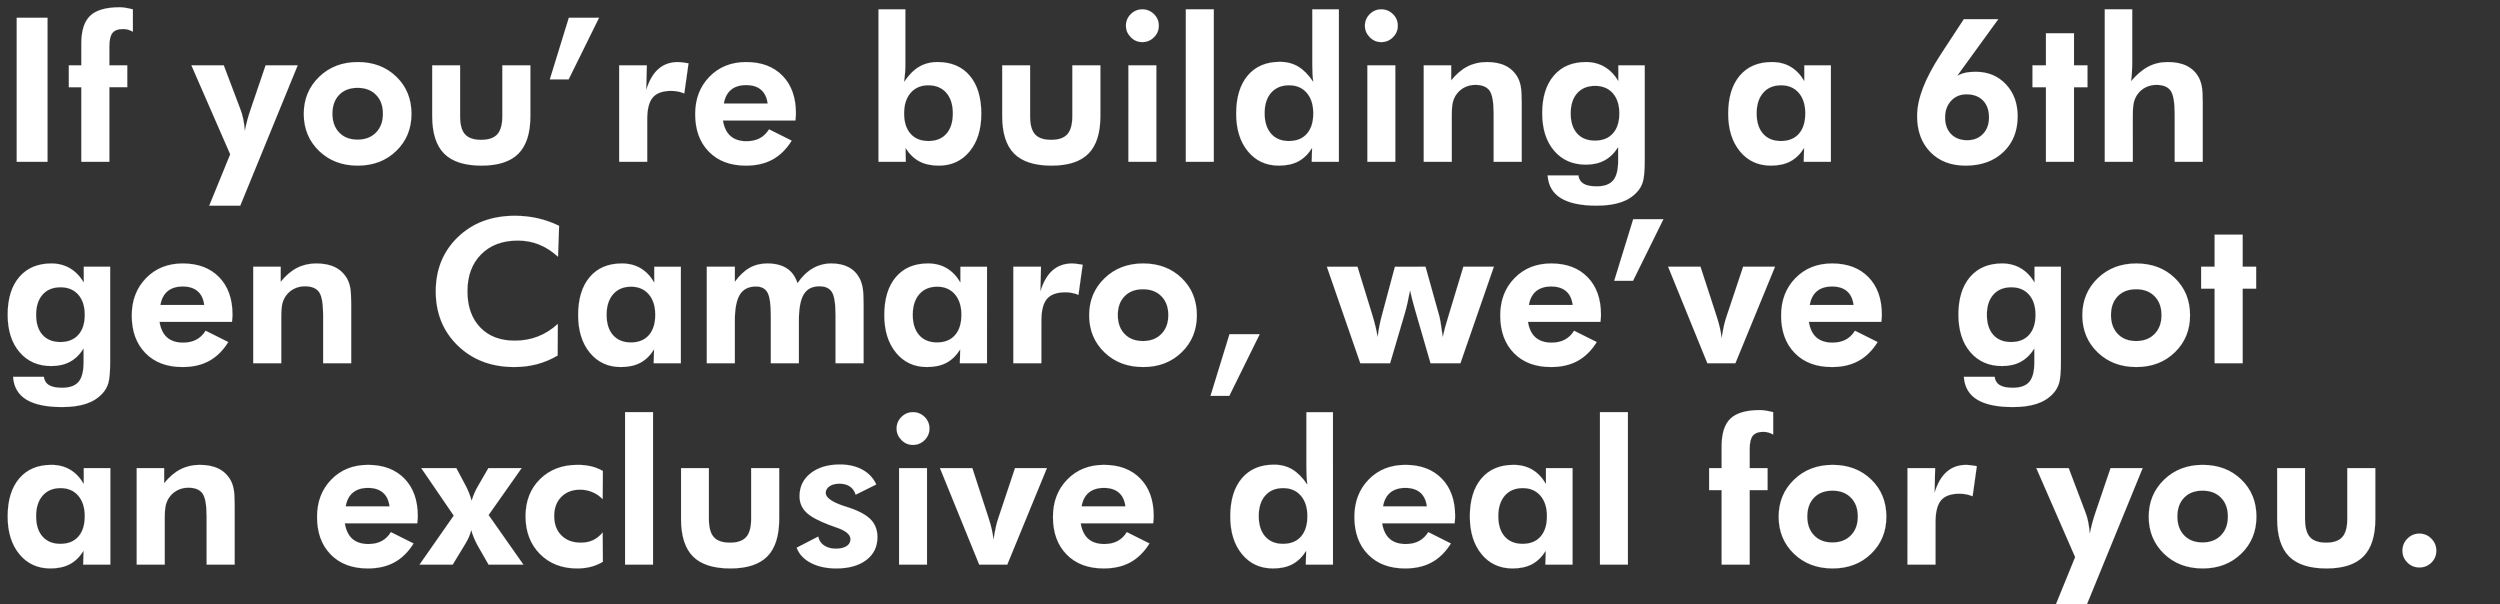
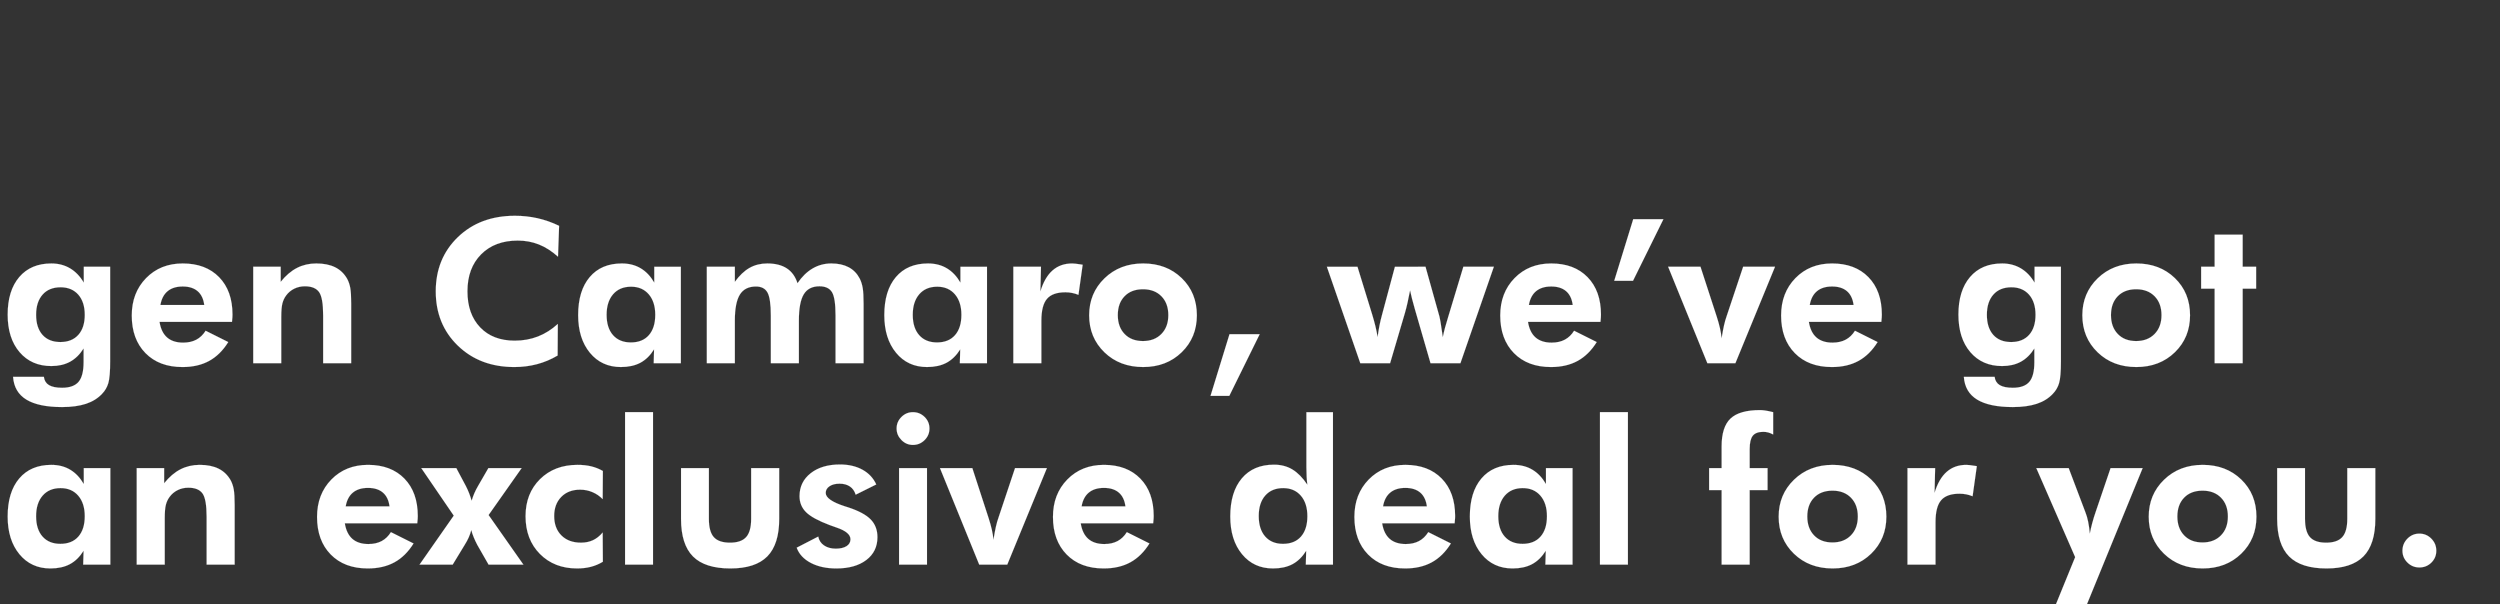
<svg xmlns="http://www.w3.org/2000/svg" width="408.557" height="98.745" viewBox="0 0 408.557 98.745">
  <rect x="0" y="0" width="408.557" height="98.745" fill="#333333" stroke="none" />
  <g fill="#fff" stroke="#fff">
-     <path d="M2.732 26.44V2.91h5.03v23.53zM13.291 26.44V14.256h-2.04v-3.584h2.04V7.12q0-3.182 1.463-4.556 1.462-1.375 4.821-1.375.37 0 .86.073.49.072 1.278.265v3.648q-.418-.225-.804-.33-.385-.104-.803-.104-1.206 0-1.72.635t-.514 2.194v3.102h2.925v3.584h-2.925v12.182zM37.624 25.218l-6.348-14.545h5.287l2.732 7.216q.274.675.45 1.551.177.876.274 1.953.16-.868.401-1.768.242-.9.595-1.913l2.395-7.04h5.24l-9.387 22.935h-5.062zM62.583 18.58q0-1.928-1.125-3.078-1.125-1.149-3.021-1.149-1.897 0-3.005 1.141-1.11 1.141-1.11 3.086 0 1.929 1.11 3.086 1.108 1.157 3.005 1.157 1.88 0 3.013-1.157t1.133-3.086zm4.661.032q0 3.633-2.483 6.043-2.483 2.411-6.292 2.411-3.841 0-6.332-2.41-2.491-2.411-2.491-6.044 0-3.616 2.507-6.043t6.316-2.427q3.825 0 6.3 2.395 2.475 2.395 2.475 6.075zM75.184 10.673v8.293q0 2.09.811 2.99.812.9 2.644.9 1.816 0 2.636-.909.82-.908.82-2.981v-8.293h4.58v8.293q0 4.162-1.945 6.131-1.944 1.969-6.027 1.969-4.162 0-6.115-1.96-1.953-1.961-1.953-6.14v-8.293zM89.857 12.971l3.102-10.06h4.934l-4.966 10.06zM105.608 14.723q.69-2.298 1.984-3.44 1.294-1.14 3.207-1.14.434 0 1.43.16l.29.048-.692 4.918q-.514-.209-1.036-.313-.523-.105-1.101-.105-2.09 0-3.006 1.07-.916 1.068-.916 3.575v6.943h-4.58V10.673h4.516zM125.456 16.925q-.193-1.495-1.085-2.258-.892-.764-2.435-.764-1.542 0-2.467.764-.924.763-1.18 2.258zm4.532 2.764h-11.844q.273 1.704 1.237 2.547.964.844 2.62.844 1.253 0 2.161-.482.908-.482 1.52-1.462l3.696 1.848q-1.286 2.073-3.118 3.078-1.832 1.004-4.356 1.004-3.825 0-6.059-2.282t-2.234-6.14q0-3.712 2.339-6.107 2.338-2.395 5.986-2.395 3.761 0 5.947 2.242t2.186 6.116q0 .209-.016.458-.016.249-.065.731zM147.748 18.532q0 2.137 1.052 3.327 1.053 1.19 2.934 1.19 1.88 0 2.933-1.19 1.052-1.19 1.052-3.327 0-2.138-1.068-3.367-1.07-1.23-2.95-1.23-1.816 0-2.885 1.238-1.068 1.237-1.068 3.359zm-4.179 7.907V1.528h4.388v8.984q0 .74-.057 1.47-.056.732-.152 1.423 1.125-1.704 2.443-2.483 1.318-.78 3.021-.78 3.375 0 5.264 2.226 1.888 2.226 1.888 6.212 0 3.841-1.912 6.164-1.913 2.322-5.03 2.322-1.881 0-3.191-.7-1.31-.698-2.242-2.193l.032 2.266zM168.336 10.673v8.293q0 2.09.811 2.99.812.9 2.644.9 1.816 0 2.636-.909.82-.908.82-2.981v-8.293h4.58v8.293q0 4.162-1.945 6.131-1.944 1.969-6.027 1.969-4.162 0-6.115-1.96-1.953-1.961-1.953-6.14v-8.293zM184.006 4.196q0-1.093.787-1.88.788-.788 1.88-.788 1.11 0 1.905.78.796.779.796 1.888t-.796 1.896q-.796.788-1.904.788-1.093 0-1.88-.804-.788-.803-.788-1.88zm.401 22.243V10.673h4.565v15.766zM193.793 26.44V1.527h4.565v24.911zM214.622 18.532q0-2.122-1.068-3.36-1.07-1.237-2.885-1.237-1.865 0-2.933 1.214-1.07 1.213-1.07 3.35 0 2.138 1.054 3.344 1.052 1.205 2.917 1.205 1.896 0 2.94-1.19 1.045-1.189 1.045-3.326zm4.179 7.907h-4.436l.064-2.266q-.932 1.495-2.242 2.194-1.31.699-3.19.699-3.134 0-5.054-2.33-1.92-2.33-1.92-6.156 0-4.002 1.888-6.236t5.247-2.234q1.72 0 3.021.788 1.302.787 2.443 2.491-.08-.579-.12-1.278-.04-.699-.04-1.599V1.528h4.339zM223.06 4.196q0-1.093.788-1.88.787-.788 1.88-.788 1.109 0 1.904.78.796.779.796 1.888t-.796 1.896q-.795.788-1.904.788-1.093 0-1.88-.804-.788-.803-.788-1.88zm.402 22.243V10.673h4.564v15.766zM232.67 26.44V10.672h4.485v2.475q1.237-1.543 2.66-2.274 1.422-.732 3.158-.732 1.832 0 3.078.62 1.245.618 1.968 1.888.354.659.507 1.486.152.828.152 2.596v9.708h-4.58v-7.796q0-2.909-.675-3.84-.675-.933-2.314-.933-.949 0-1.744.394-.796.394-1.326 1.117-.418.562-.603 1.286-.185.723-.185 2.201V26.44zM268.784 26.182q0 2.491-.297 3.504-.297 1.012-1.02 1.752-1.03 1.109-2.636 1.639-1.608.53-3.906.53-3.841 0-5.834-1.221-1.993-1.222-2.17-3.713h5.03q.113.916.837 1.35.723.434 2.137.434 1.864 0 2.692-.964.828-.964.828-3.214v-2.25q-.916 1.462-2.21 2.17-1.294.706-3.062.706-3.246 0-5.19-2.274-1.946-2.274-1.946-6.131 0-3.922 1.897-6.14 1.896-2.218 5.24-2.218 1.719 0 3.06.796 1.343.796 2.243 2.338v-2.603h4.307zm-4.146-7.65q0-2.09-1.061-3.295-1.06-1.205-2.893-1.205-1.88 0-2.941 1.197-1.06 1.198-1.06 3.303t1.044 3.279q1.044 1.173 2.925 1.173 1.88 0 2.933-1.173 1.053-1.174 1.053-3.28zM295.03 18.532q0-2.122-1.07-3.36-1.068-1.237-2.884-1.237-1.865 0-2.933 1.23-1.07 1.23-1.07 3.367t1.054 3.327q1.052 1.19 2.917 1.19 1.896 0 2.94-1.19 1.045-1.19 1.045-3.327zm4.178 7.907h-4.436l.065-2.266q-.933 1.495-2.243 2.194-1.31.699-3.19.699-3.134 0-5.054-2.33-1.92-2.33-1.92-6.156 0-3.986 1.888-6.212 1.888-2.226 5.247-2.226 1.752 0 3.078.788 1.326.788 2.226 2.346v-2.603h4.339zM317.867 19.19q0 1.72.98 2.725.981 1.005 2.653 1.005 1.59 0 2.571-1.03.98-1.028.98-2.7 0-1.767-.98-2.772-.98-1.004-2.7-1.004-1.543 0-2.523 1.06-.98 1.061-.98 2.717zm1.977-6.797q.66-.354 1.35-.507.691-.152 1.688-.152 3.005 0 4.926 2.04 1.92 2.042 1.92 5.224 0 3.632-2.338 5.85-2.339 2.218-6.164 2.218-3.6 0-5.761-2.218-2.162-2.218-2.162-5.882 0-2.106.956-4.597.957-2.49 2.95-5.544l3.728-5.69h5.625zM334.357 26.44V14.256h-2.202v-3.584h2.202v-5.24h4.58v5.24h2.202v3.584h-2.202v12.182zM343.968 26.44V1.527h4.484v8.856q0 .739-.048 1.47-.049.731-.145 1.422 1.414-1.655 2.837-2.394 1.422-.74 3.174-.74 1.832 0 3.094.627 1.261.627 1.952 1.88.354.66.507 1.487.152.828.152 2.596v9.708h-4.58v-7.796q0-2.909-.675-3.84-.675-.933-2.314-.933-.949 0-1.744.394-.796.394-1.326 1.117-.418.562-.603 1.286-.185.723-.185 2.201V26.44z" stroke-width=".016" />
-   </g>
+     </g>
  <g fill="#fff" stroke="#fff">
    <path d="M18 59.097q0 2.491-.297 3.504-.297 1.012-1.02 1.752-1.03 1.108-2.636 1.639-1.607.53-3.906.53-3.84 0-5.834-1.221-1.993-1.222-2.17-3.713h5.031q.113.916.836 1.35.723.434 2.137.434 1.865 0 2.692-.964.828-.964.828-3.215v-2.25q-.916 1.463-2.21 2.17-1.294.707-3.062.707-3.246 0-5.19-2.274-1.945-2.274-1.945-6.131 0-3.922 1.896-6.14 1.897-2.218 5.24-2.218 1.72 0 3.061.796 1.342.796 2.242 2.338v-2.603H18zm-4.146-7.65q0-2.09-1.06-3.295-1.062-1.205-2.894-1.205-1.88 0-2.94 1.197-1.062 1.197-1.062 3.303 0 2.105 1.045 3.279 1.045 1.173 2.925 1.173t2.933-1.173q1.053-1.174 1.053-3.28zM33.381 49.84q-.193-1.495-1.085-2.258-.892-.764-2.435-.764-1.543 0-2.467.764-.924.763-1.181 2.258zm4.532 2.764H26.068q.274 1.704 1.238 2.547.964.844 2.62.844 1.253 0 2.161-.482.908-.482 1.52-1.462l3.696 1.848q-1.286 2.073-3.118 3.078-1.833 1.004-4.356 1.004-3.825 0-6.059-2.282t-2.234-6.14q0-3.712 2.339-6.107 2.338-2.395 5.986-2.395 3.761 0 5.947 2.242t2.186 6.116q0 .209-.016.458-.016.249-.065.731zM41.385 59.354V43.588h4.484v2.475q1.237-1.543 2.66-2.274 1.422-.732 3.158-.732 1.832 0 3.078.62 1.245.618 1.968 1.888.354.659.507 1.486.152.828.152 2.596v9.708h-4.58v-7.796q0-2.909-.675-3.84-.675-.933-2.315-.933-.948 0-1.743.394-.796.394-1.326 1.117-.418.562-.603 1.286-.185.723-.185 2.201V59.354zM91.191 41.948q-1.527-1.366-3.134-2-1.607-.635-3.44-.635-3.76 0-5.994 2.25t-2.234 6.043q0 3.712 2.073 5.89 2.074 2.178 5.658 2.178 2.04 0 3.793-.683 1.751-.683 3.246-2.05l-.032 5.16q-1.607.948-3.367 1.414-1.76.466-3.705.466-5.625 0-9.233-3.496-3.608-3.495-3.608-8.88 0-5.367 3.616-8.855 3.616-3.487 9.322-3.487 1.912 0 3.696.401 1.784.402 3.52 1.238zM107.086 51.447q0-2.122-1.069-3.36-1.068-1.237-2.884-1.237-1.865 0-2.934 1.23-1.068 1.23-1.068 3.367t1.052 3.327q1.053 1.19 2.917 1.19 1.897 0 2.941-1.19 1.045-1.19 1.045-3.327zm4.179 7.907h-4.436l.064-2.266q-.932 1.495-2.242 2.194-1.31.699-3.19.699-3.134 0-5.055-2.33-1.92-2.33-1.92-6.156 0-3.986 1.888-6.212 1.889-2.226 5.248-2.226 1.752 0 3.078.788 1.325.787 2.225 2.346v-2.603h4.34zM120.088 59.354h-4.58V43.588h4.58v2.475q1.125-1.56 2.403-2.282 1.278-.724 2.9-.724 1.962 0 3.191.804 1.23.804 1.744 2.427 1.093-1.607 2.483-2.419 1.39-.812 3.046-.812 1.671 0 2.836.62 1.165.618 1.808 1.855.338.676.483 1.527.144.852.144 2.588v9.708h-4.58v-7.796q0-2.876-.587-3.825-.587-.948-2.05-.948-1.767 0-2.563 1.318-.795 1.318-.795 4.307v6.943h-4.58V51.56q0-2.78-.547-3.76-.546-.98-1.88-.98-1.816 0-2.636 1.325-.82 1.326-.82 4.267zM157.118 51.447q0-2.122-1.07-3.36-1.068-1.237-2.884-1.237-1.864 0-2.933 1.23-1.069 1.23-1.069 3.367t1.053 3.327q1.052 1.19 2.917 1.19 1.896 0 2.94-1.19 1.046-1.19 1.046-3.327zm4.178 7.907h-4.436l.065-2.266q-.932 1.495-2.242 2.194-1.31.699-3.19.699-3.135 0-5.055-2.33t-1.92-6.156q0-3.986 1.888-6.212 1.888-2.226 5.247-2.226 1.752 0 3.078.788 1.326.787 2.226 2.346v-2.603h4.34zM170.023 47.638q.691-2.298 1.985-3.44 1.294-1.14 3.206-1.14.434 0 1.43.16l.29.048-.691 4.918q-.514-.209-1.037-.313-.522-.105-1.1-.105-2.09 0-3.006 1.07-.916 1.068-.916 3.575v6.943h-4.58V43.588h4.516zM190.933 51.495q0-1.928-1.125-3.078-1.125-1.149-3.022-1.149-1.896 0-3.005 1.141-1.11 1.141-1.11 3.086 0 1.929 1.11 3.086 1.109 1.157 3.005 1.157 1.88 0 3.013-1.157 1.134-1.157 1.134-3.086zm4.66.032q0 3.632-2.483 6.043t-6.292 2.411q-3.841 0-6.332-2.41-2.491-2.412-2.491-6.044 0-3.616 2.507-6.043t6.316-2.427q3.825 0 6.3 2.395 2.475 2.395 2.475 6.075zM197.827 64.69l3.102-10.077h4.934l-4.966 10.077zM232.96 43.588l2.282 8.164q.065.241.17.852.104.61.377 2.507.144-.739.361-1.559t.539-1.832l2.459-8.132h4.982l-5.464 15.766h-4.886l-2.363-8.164q-.064-.225-.209-.723-.53-1.849-.771-3.022-.209 1.093-.41 1.993-.2.9-.426 1.687l-2.427 8.23h-4.87l-5.464-15.767h4.999l2.41 7.827q.322 1.06.53 1.92.21.86.354 1.76.129-.98.306-1.888.176-.908.417-1.76l2.106-7.86zM257.02 49.84q-.193-1.495-1.085-2.258-.892-.764-2.435-.764-1.543 0-2.467.764-.924.763-1.181 2.258zm4.532 2.764h-11.845q.273 1.704 1.238 2.547.964.844 2.62.844 1.253 0 2.16-.482.909-.482 1.52-1.462l3.696 1.848q-1.286 2.073-3.118 3.078-1.832 1.004-4.355 1.004-3.825 0-6.06-2.282-2.233-2.282-2.233-6.14 0-3.712 2.338-6.107 2.339-2.395 5.987-2.395 3.76 0 5.946 2.242t2.186 6.116q0 .209-.016.458-.016.249-.064.731zM263.802 45.886l3.102-10.06h4.934l-4.966 10.06zM279.022 59.354l-6.413-15.766h5.288l2.668 8.196q.321.997.514 1.849.193.851.273 1.671.193-1.237.386-2.105.193-.868.45-1.575l2.684-8.036h5.207l-6.477 15.766zM302.92 49.84q-.192-1.495-1.084-2.258-.892-.764-2.435-.764-1.543 0-2.467.764-.924.763-1.181 2.258zm4.533 2.764h-11.845q.273 1.704 1.237 2.547.965.844 2.62.844 1.254 0 2.162-.482.908-.482 1.519-1.462l3.696 1.848q-1.286 2.073-3.118 3.078-1.832 1.004-4.355 1.004-3.825 0-6.06-2.282-2.233-2.282-2.233-6.14 0-3.712 2.338-6.107 2.339-2.395 5.987-2.395 3.76 0 5.946 2.242t2.186 6.116q0 .209-.016.458-.016.249-.064.731zM336.8 59.097q0 2.491-.297 3.504-.298 1.012-1.021 1.752-1.029 1.108-2.636 1.639-1.607.53-3.905.53-3.841 0-5.834-1.221-1.993-1.222-2.17-3.713h5.03q.113.916.836 1.35.723.434 2.138.434 1.864 0 2.692-.964.828-.964.828-3.215v-2.25q-.917 1.463-2.21 2.17-1.294.707-3.062.707-3.247 0-5.191-2.274-1.945-2.274-1.945-6.131 0-3.922 1.897-6.14 1.896-2.218 5.239-2.218 1.72 0 3.062.796 1.342.796 2.242 2.338v-2.603h4.307zm-4.147-7.65q0-2.09-1.06-3.295-1.061-1.205-2.893-1.205-1.88 0-2.941 1.197t-1.061 3.303q0 2.105 1.045 3.279 1.044 1.173 2.925 1.173 1.88 0 2.933-1.173 1.052-1.174 1.052-3.28zM353.241 51.495q0-1.928-1.125-3.078-1.125-1.149-3.021-1.149-1.897 0-3.006 1.141-1.109 1.141-1.109 3.086 0 1.929 1.11 3.086 1.108 1.157 3.005 1.157 1.88 0 3.013-1.157t1.133-3.086zm4.661.032q0 3.632-2.483 6.043t-6.292 2.411q-3.841 0-6.332-2.41-2.491-2.412-2.491-6.044 0-3.616 2.507-6.043t6.316-2.427q3.825 0 6.3 2.395 2.475 2.395 2.475 6.075zM361.92 59.354V47.172h-2.202v-3.584h2.202v-5.24h4.58v5.24h2.202v3.584h-2.201v12.182z" stroke-width=".016" />
  </g>
  <g fill="#fff" stroke="#fff">
    <path d="M13.854 84.362q0-2.122-1.069-3.36-1.069-1.237-2.885-1.237-1.864 0-2.933 1.23-1.069 1.23-1.069 3.367t1.053 3.327q1.053 1.189 2.917 1.189 1.897 0 2.941-1.19 1.045-1.189 1.045-3.326zm4.179 7.907h-4.436l.064-2.266q-.932 1.495-2.242 2.194-1.31.699-3.19.699-3.134 0-5.055-2.33-1.92-2.33-1.92-6.156 0-3.986 1.888-6.212 1.888-2.226 5.247-2.226 1.752 0 3.078.788 1.326.787 2.226 2.346v-2.603h4.34zM22.34 92.27V76.502h4.484v2.475q1.237-1.543 2.66-2.274 1.422-.732 3.158-.732 1.832 0 3.077.62 1.246.618 1.97 1.888.353.659.506 1.486.152.828.152 2.596v9.708h-4.58v-7.796q0-2.909-.675-3.84-.675-.933-2.315-.933-.948 0-1.743.394-.796.394-1.326 1.117-.418.562-.603 1.286-.185.723-.185 2.201V92.27zM63.66 82.755q-.193-1.495-1.085-2.258-.892-.764-2.434-.764-1.543 0-2.467.764-.925.763-1.182 2.258zm4.532 2.764H56.348q.273 1.704 1.237 2.547.964.844 2.62.844 1.253 0 2.161-.482.909-.482 1.52-1.463l3.696 1.849q-1.286 2.073-3.118 3.077-1.832 1.005-4.356 1.005-3.825 0-6.059-2.282t-2.234-6.14q0-3.712 2.339-6.107 2.338-2.395 5.987-2.395 3.76 0 5.946 2.242t2.186 6.116q0 .209-.016.458-.016.249-.065.731zM73.978 92.27h-5.416l5.593-8.005-5.304-7.762h5.722l1.559 2.925q.29.562.522 1.157.233.595.426 1.254.177-.611.434-1.214t.627-1.23l1.671-2.892h5.433l-5.4 7.666 5.689 8.1h-5.69l-1.848-3.23q-.321-.611-.57-1.214-.25-.602-.41-1.213-.16.627-.418 1.213-.257.587-.675 1.246zM98.52 91.803q-.932.563-1.96.828-1.03.265-2.25.265-3.73 0-6.076-2.37-2.346-2.371-2.346-6.164 0-3.713 2.362-6.051 2.363-2.339 6.123-2.339 1.254 0 2.25.241.997.242 1.897.756l-.032 4.596q-.723-.739-1.672-1.14-.948-.403-2.009-.403-1.928 0-3.085 1.182-1.158 1.181-1.158 3.126 0 1.993 1.182 3.174 1.18 1.181 3.19 1.181 1.109 0 1.969-.402.86-.401 1.583-1.253zM102.152 92.27V67.357h4.565v24.911zM115.845 76.503v8.293q0 2.09.812 2.99.812.9 2.644.9 1.816 0 2.635-.909.82-.908.82-2.981v-8.293h4.58v8.293q0 4.162-1.944 6.131-1.945 1.969-6.027 1.969-4.163 0-6.115-1.96-1.953-1.962-1.953-6.14v-8.293zM130.197 89.505l3.52-1.816q.177.916.948 1.446.772.53 1.913.53 1.125 0 1.768-.41t.643-1.132q0-1.141-2.283-1.913-.707-.241-1.125-.402-2.78-1.044-3.849-2.105-1.069-1.06-1.069-2.62 0-2.314 1.817-3.744 1.816-1.43 4.789-1.43 2.121 0 3.672.85 1.551.853 2.258 2.412l-3.359 1.671q-.273-.884-.948-1.342-.675-.458-1.687-.458-1.013 0-1.64.418-.626.418-.626 1.093 0 1.173 3.117 2.186.37.112.563.176 2.588.852 3.68 1.985 1.093 1.133 1.093 2.885 0 2.347-1.816 3.729-1.816 1.382-4.902 1.382-2.443 0-4.17-.908-1.728-.908-2.307-2.483zM146.526 70.026q0-1.093.788-1.88.787-.788 1.88-.788 1.11 0 1.905.78.795.779.795 1.888t-.795 1.896q-.796.788-1.905.788-1.093 0-1.88-.804-.788-.803-.788-1.88zm.402 22.243V76.503h4.564v15.766zM160.027 92.27l-6.413-15.767h5.288l2.667 8.196q.322.997.515 1.849.193.851.273 1.671.193-1.237.386-2.105.193-.868.45-1.575l2.684-8.036h5.207l-6.477 15.766zM183.925 82.755q-.193-1.495-1.085-2.258-.892-.764-2.434-.764-1.543 0-2.467.764-.925.763-1.182 2.258zm4.533 2.764h-11.845q.273 1.704 1.237 2.547.964.844 2.62.844 1.253 0 2.161-.482.909-.482 1.52-1.463l3.696 1.849q-1.286 2.073-3.118 3.077-1.832 1.005-4.356 1.005-3.825 0-6.059-2.282t-2.234-6.14q0-3.712 2.339-6.107 2.338-2.395 5.987-2.395 3.76 0 5.946 2.242t2.186 6.116q0 .209-.016.458-.016.249-.064.731zM213.658 84.362q0-2.122-1.069-3.36-1.069-1.237-2.885-1.237-1.864 0-2.933 1.214-1.068 1.213-1.068 3.35 0 2.138 1.052 3.344 1.053 1.205 2.917 1.205 1.897 0 2.941-1.19 1.045-1.189 1.045-3.326zm4.179 7.907H213.4l.064-2.266q-.932 1.495-2.242 2.194-1.31.699-3.19.699-3.134 0-5.055-2.33-1.92-2.33-1.92-6.156 0-4.002 1.888-6.236 1.889-2.234 5.248-2.234 1.72 0 3.021.788 1.302.787 2.443 2.49-.08-.578-.12-1.277-.04-.699-.04-1.599v-8.984h4.339zM233.185 82.755q-.193-1.495-1.085-2.258-.892-.764-2.434-.764-1.543 0-2.468.764-.924.763-1.18 2.258zm4.532 2.764h-11.844q.273 1.704 1.237 2.547.964.844 2.62.844 1.253 0 2.161-.482.908-.482 1.52-1.463l3.696 1.849q-1.286 2.073-3.118 3.077-1.832 1.005-4.356 1.005-3.825 0-6.059-2.282t-2.234-6.14q0-3.712 2.339-6.107 2.338-2.395 5.987-2.395 3.76 0 5.946 2.242t2.186 6.116q0 .209-.016.458-.016.249-.065.731zM252.809 84.362q0-2.122-1.069-3.36-1.069-1.237-2.885-1.237-1.864 0-2.933 1.23-1.069 1.23-1.069 3.367t1.053 3.327q1.053 1.189 2.917 1.189 1.897 0 2.941-1.19 1.045-1.189 1.045-3.326zm4.179 7.907h-4.436l.064-2.266q-.932 1.495-2.242 2.194-1.31.699-3.19.699-3.134 0-5.055-2.33-1.92-2.33-1.92-6.156 0-3.986 1.888-6.212 1.888-2.226 5.247-2.226 1.752 0 3.078.788 1.326.787 2.226 2.346v-2.603h4.34zM261.472 92.27V67.357h4.564v24.911zM281.352 92.27V80.086h-2.04v-3.584h2.04V72.95q0-3.182 1.463-4.556 1.462-1.375 4.821-1.375.37 0 .86.073.49.072 1.278.265v3.648q-.418-.225-.804-.33-.385-.104-.803-.104-1.206 0-1.72.635t-.514 2.194v3.102h2.925v3.584h-2.925v12.182zM303.612 84.41q0-1.929-1.125-3.078-1.125-1.149-3.022-1.149-1.896 0-3.005 1.141-1.11 1.141-1.11 3.086 0 1.929 1.11 3.086 1.109 1.157 3.005 1.157 1.88 0 3.014-1.157 1.133-1.157 1.133-3.086zm4.66.032q0 3.632-2.483 6.043t-6.292 2.411q-3.84 0-6.332-2.41-2.491-2.412-2.491-6.044 0-3.616 2.507-6.043t6.316-2.427q3.825 0 6.3 2.395 2.476 2.395 2.476 6.075zM316.148 80.553q.69-2.298 1.985-3.44 1.293-1.14 3.206-1.14.434 0 1.43.16l.29.048-.692 4.918q-.514-.209-1.036-.313-.523-.105-1.101-.105-2.09 0-3.006 1.07-.916 1.068-.916 3.575v6.943h-4.58V76.503h4.516zM339.13 91.048l-6.348-14.545h5.288l2.732 7.216q.273.675.45 1.55.177.877.273 1.954.16-.868.402-1.768.24-.9.594-1.913l2.395-7.04h5.24l-9.386 22.935h-5.063zM364.09 84.41q0-1.929-1.125-3.078-1.125-1.149-3.022-1.149-1.896 0-3.005 1.141-1.11 1.141-1.11 3.086 0 1.929 1.11 3.086 1.109 1.157 3.005 1.157 1.88 0 3.014-1.157 1.133-1.157 1.133-3.086zm4.66.032q0 3.632-2.483 6.043t-6.292 2.411q-3.84 0-6.332-2.41-2.491-2.412-2.491-6.044 0-3.616 2.507-6.043t6.316-2.427q3.825 0 6.3 2.395 2.476 2.395 2.476 6.075zM376.69 76.503v8.293q0 2.09.812 2.99.811.9 2.643.9 1.817 0 2.636-.909.82-.908.82-2.981v-8.293h4.58v8.293q0 4.162-1.944 6.131-1.945 1.969-6.027 1.969-4.163 0-6.116-1.96-1.952-1.962-1.952-6.14v-8.293zM392.617 90.003q0-1.157.812-1.977.811-.82 1.952-.82 1.142 0 1.953.82.812.82.812 1.977 0 1.141-.804 1.937-.803.795-1.96.795-1.142 0-1.953-.803-.812-.804-.812-1.929z" stroke-width=".016" />
  </g>
</svg>